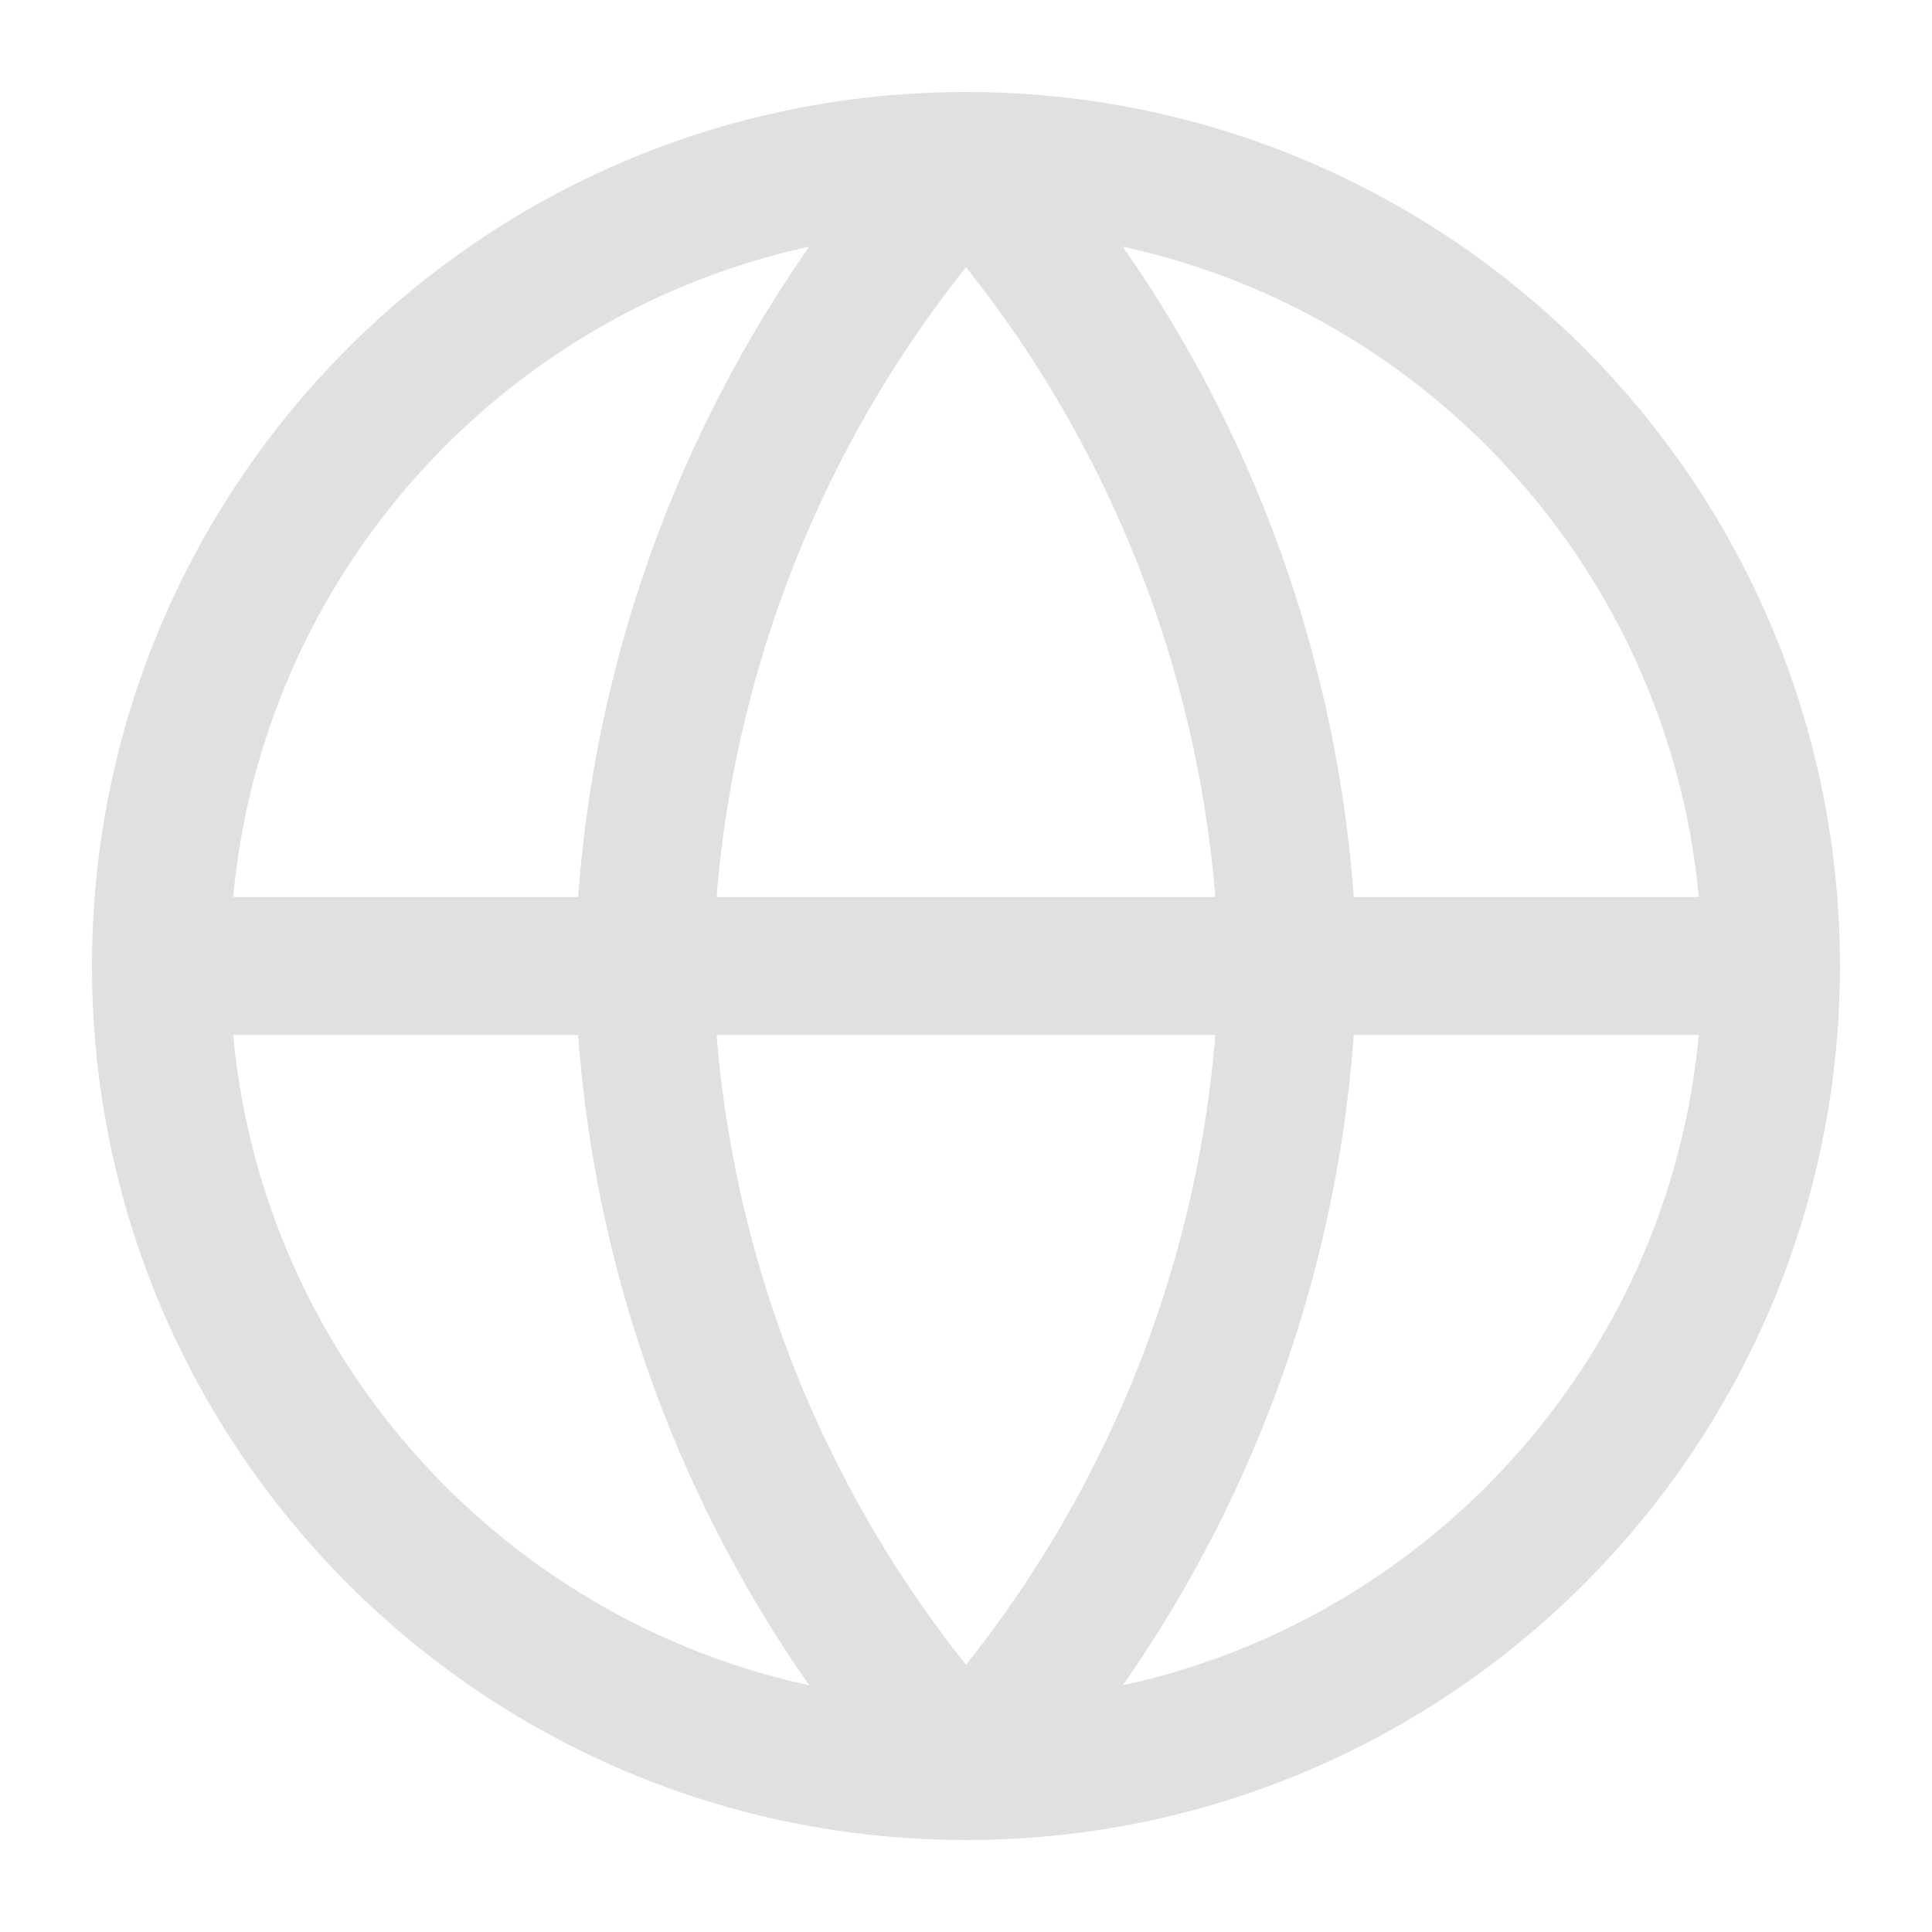
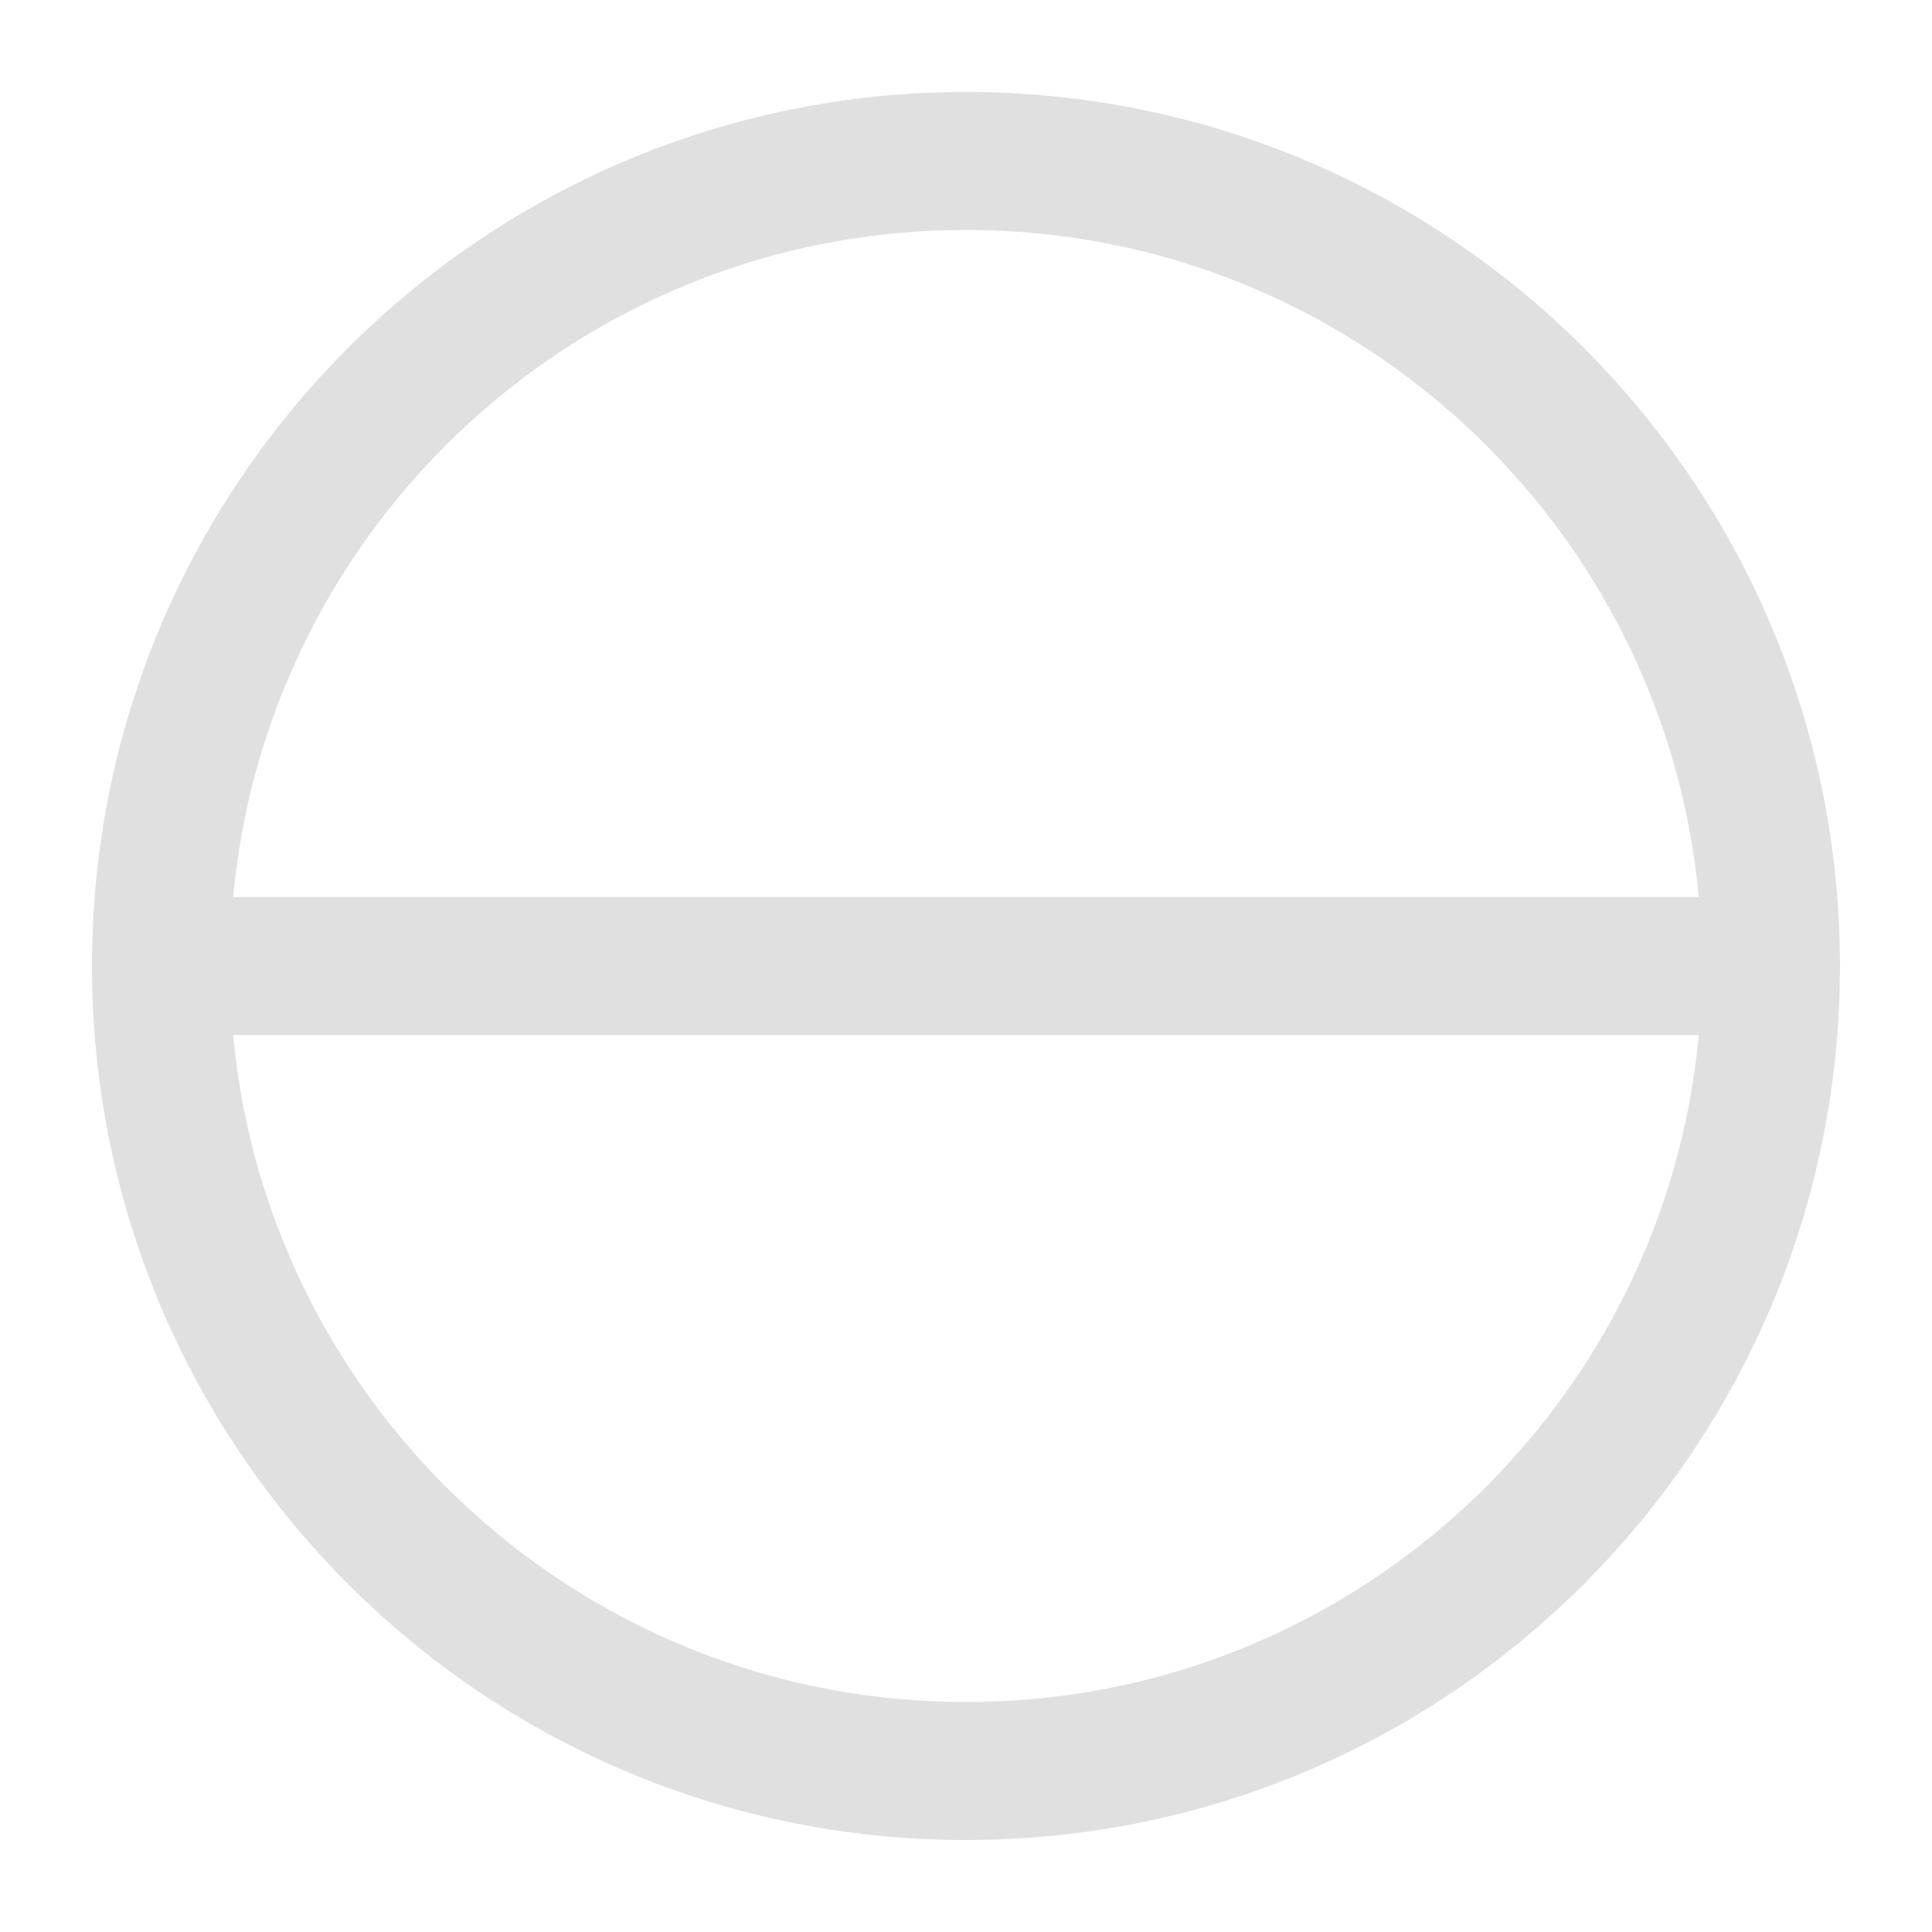
<svg xmlns="http://www.w3.org/2000/svg" width="28" height="28" viewBox="0 0 28 28" fill="none">
  <path d="M14 25.667C20.443 25.667 25.666 20.443 25.666 14C25.666 7.557 20.443 2.333 14 2.333C7.556 2.333 2.333 7.557 2.333 14C2.333 20.443 7.556 25.667 14 25.667Z" stroke="#E0E0E1" stroke-width="2" stroke-linecap="round" stroke-linejoin="round" />
  <path d="M2.333 14H25.666" stroke="#E0E0E1" stroke-width="2" stroke-linecap="round" stroke-linejoin="round" />
-   <path d="M14 2.333C16.918 5.528 18.576 9.674 18.666 14C18.576 18.326 16.918 22.472 14 25.667C11.082 22.472 9.423 18.326 9.333 14C9.423 9.674 11.082 5.528 14 2.333V2.333Z" stroke="#E0E0E1" stroke-width="2" stroke-linecap="round" stroke-linejoin="round" />
</svg>